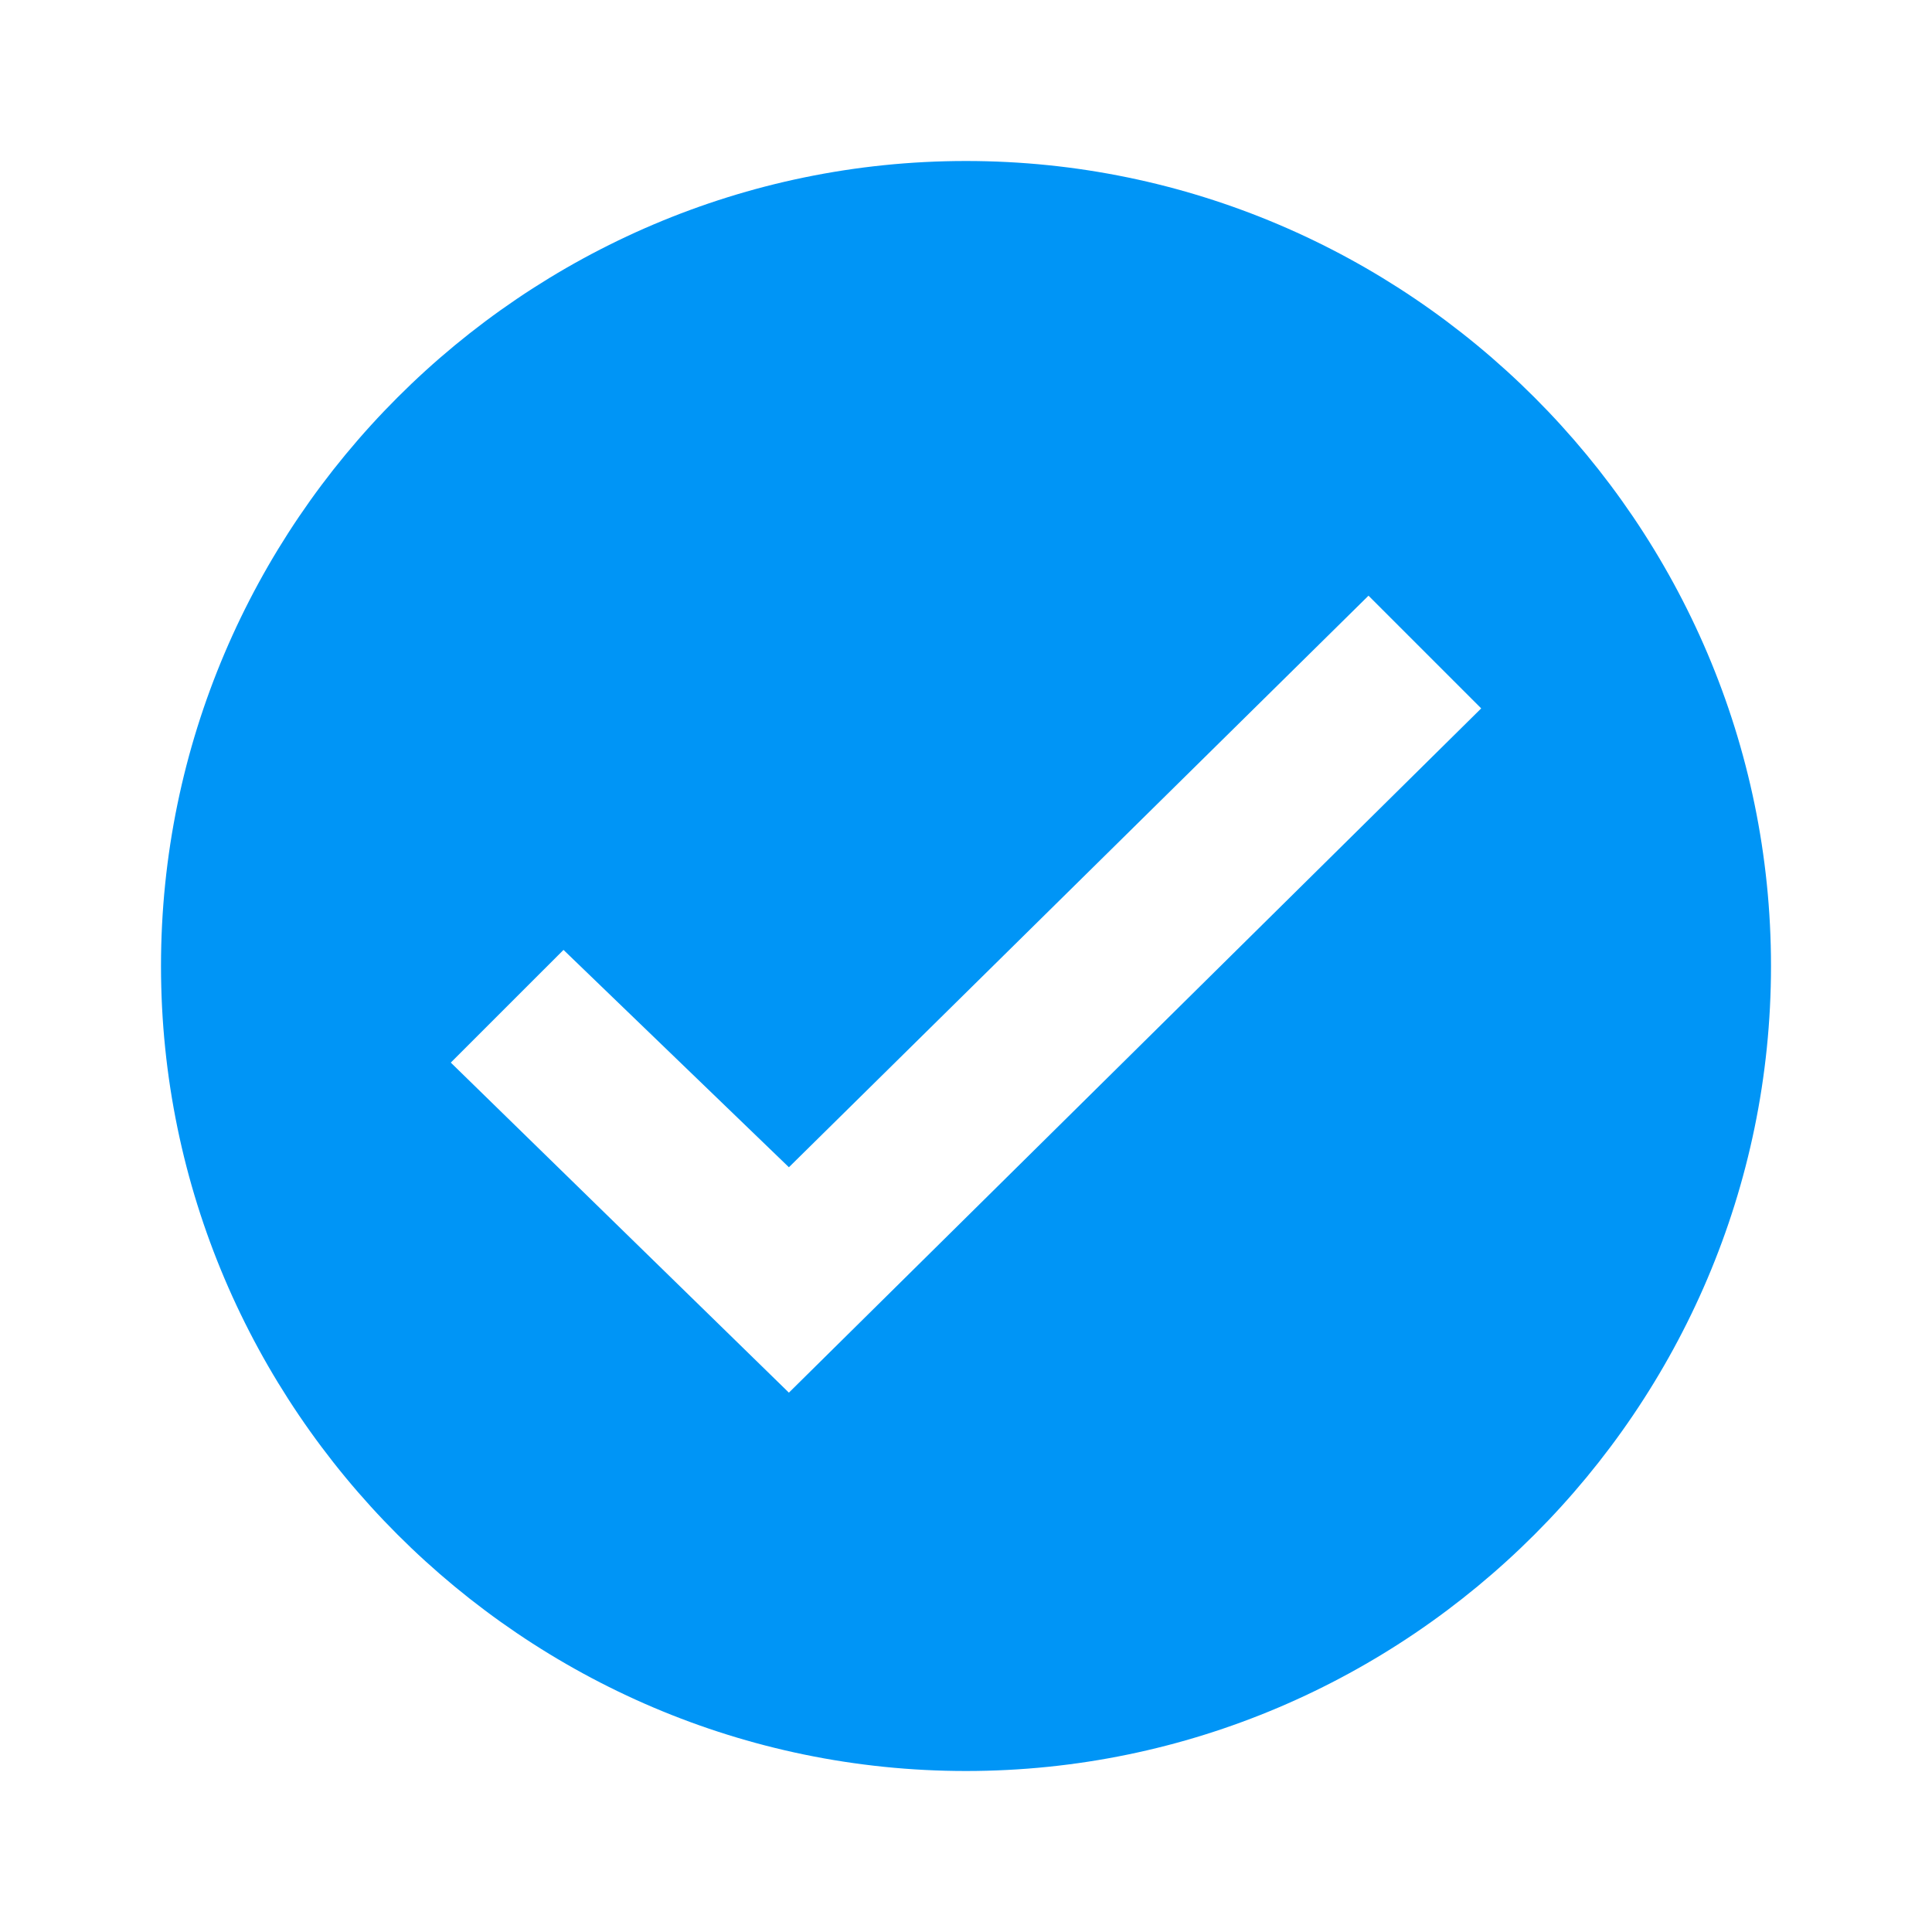
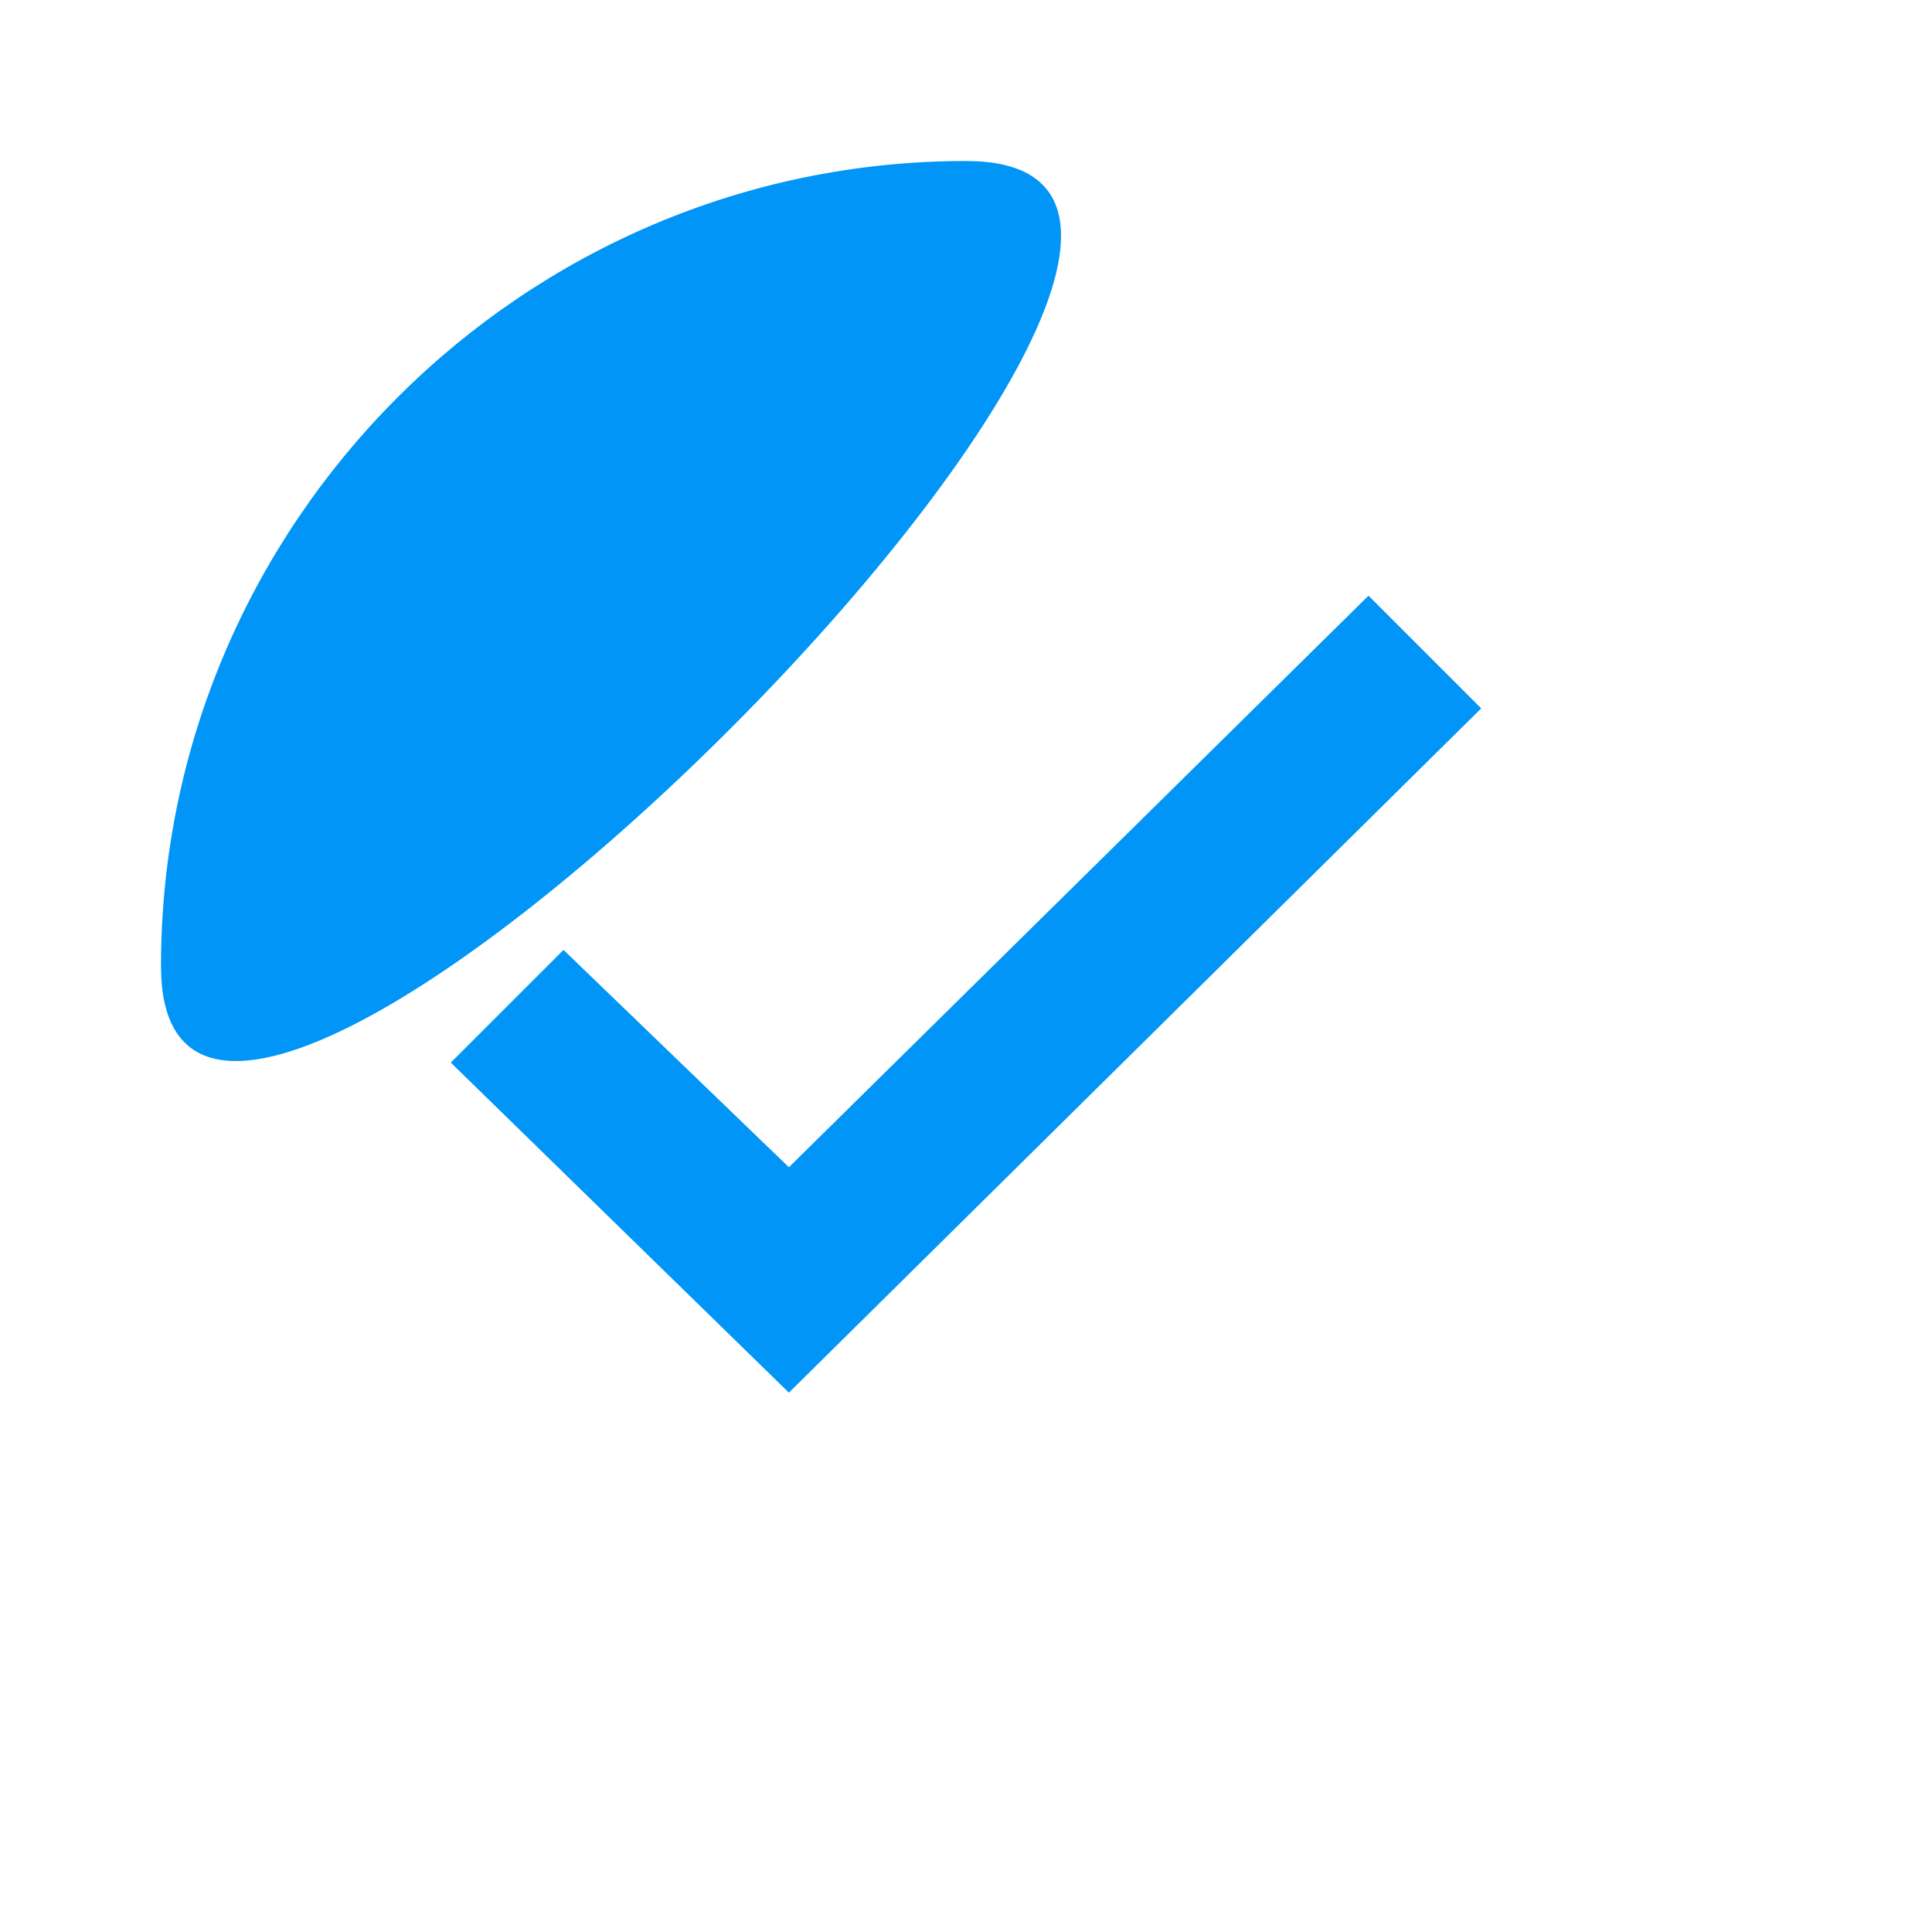
<svg xmlns="http://www.w3.org/2000/svg" class="verified" height="14" viewBox="0 0 24 24" width="14" focusable="false" aria-hidden="true" style="pointer-events: none; display: inherit; width: 100%; height: 100%; fill: rgb(0, 149, 246); filter: grayscale(100%);">
-   <path d="M12 2C6.5 2 2 6.5 2 12s4.5 10 10 10 10-4.5 10-10S17.5 2 12 2zM9.8 17.3l-4.2-4.1L7 11.8l2.8 2.7L17 7.4l1.4 1.4-8.6 8.5z" />
+   <path d="M12 2C6.5 2 2 6.5 2 12S17.5 2 12 2zM9.8 17.3l-4.2-4.1L7 11.8l2.8 2.7L17 7.4l1.4 1.4-8.6 8.5z" />
</svg>